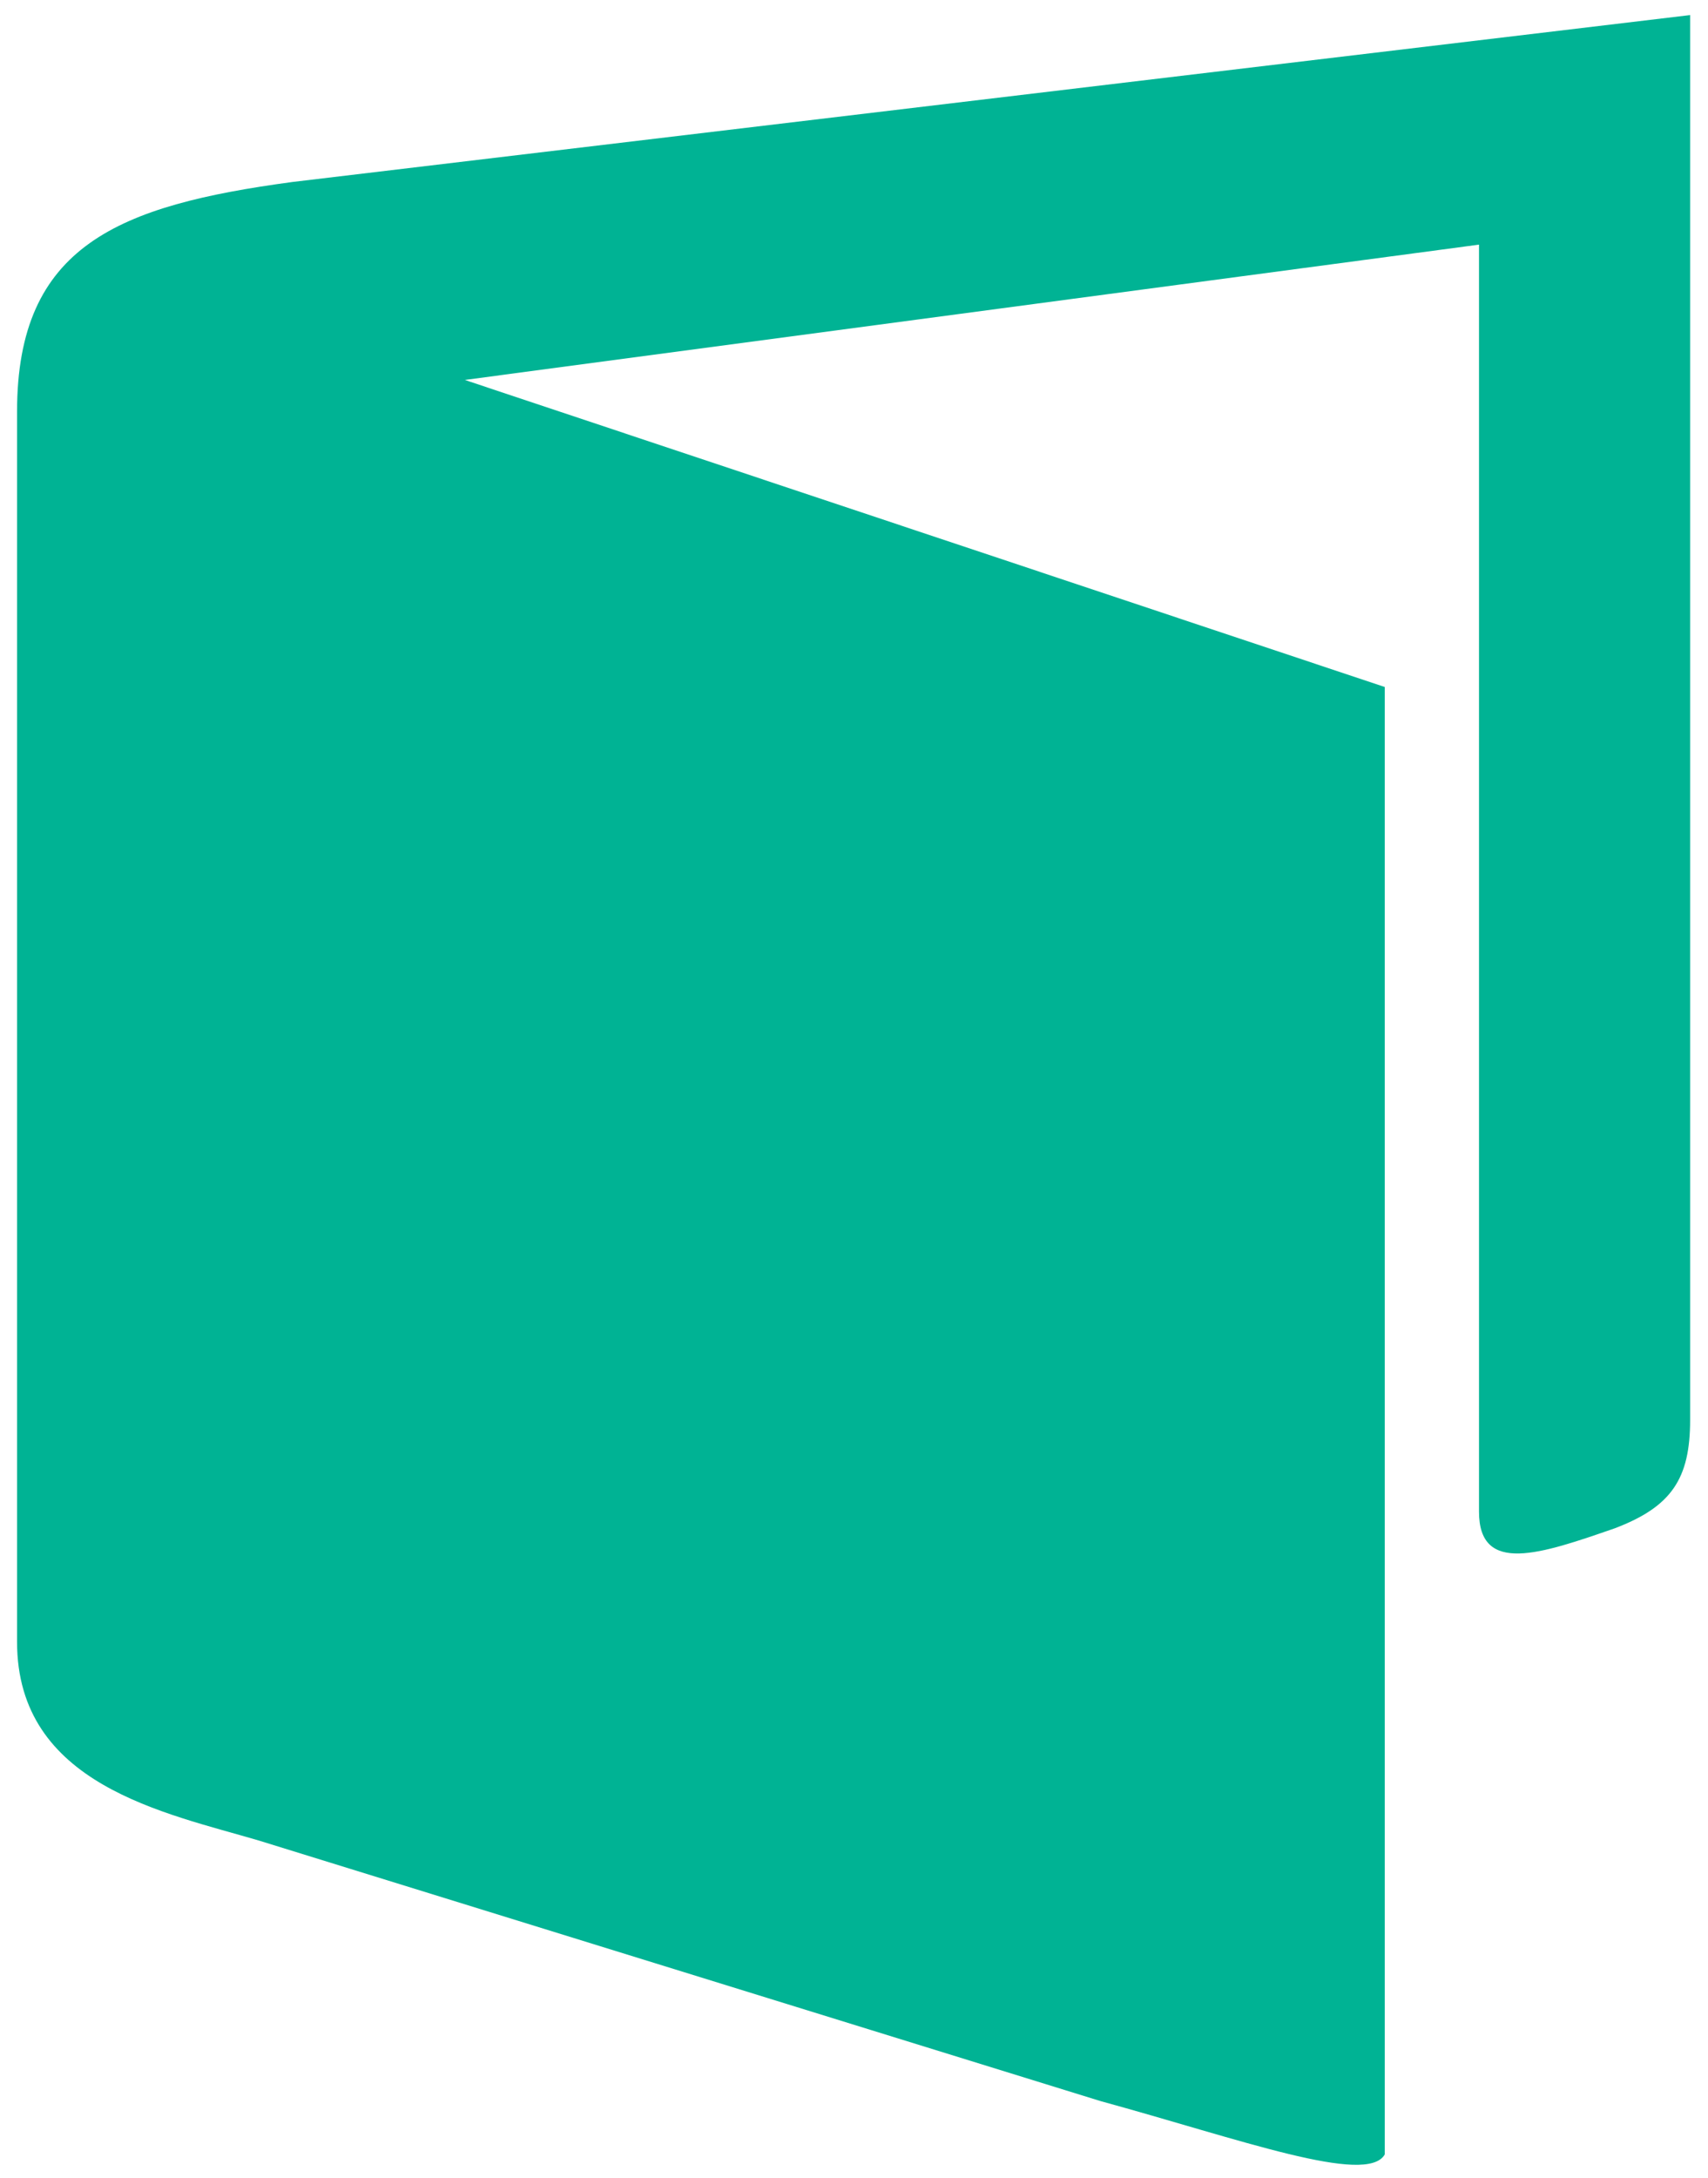
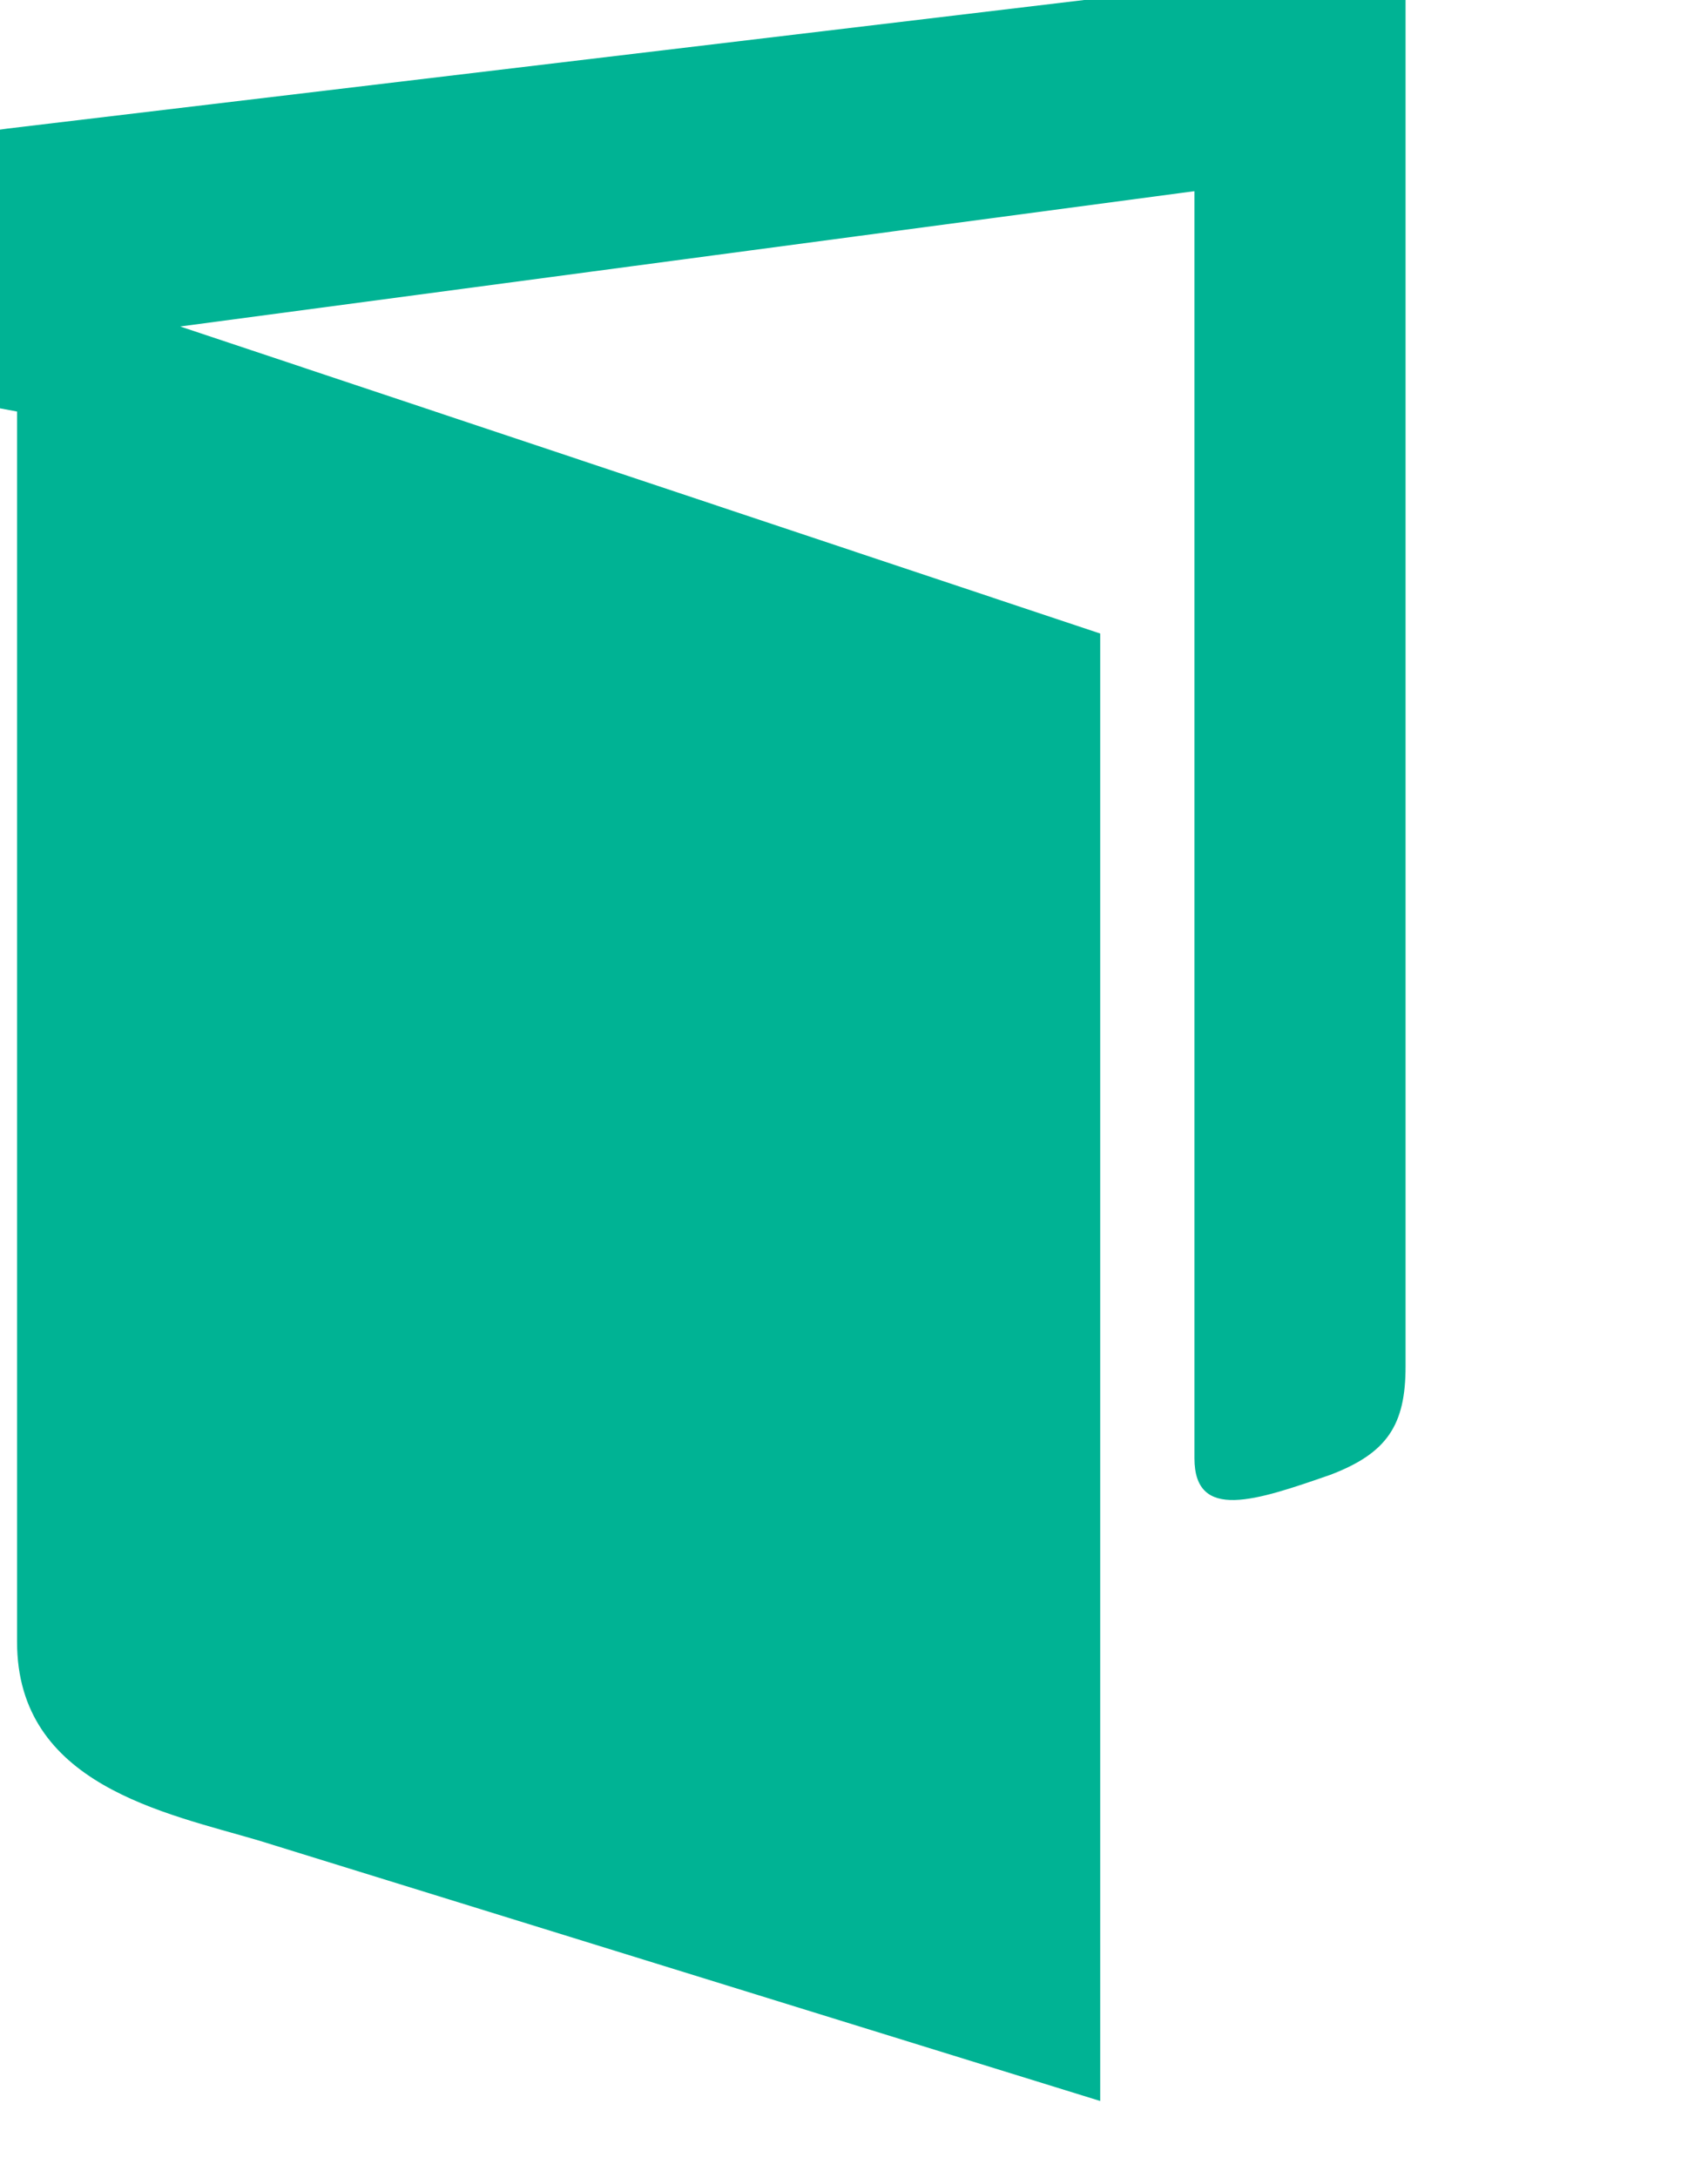
<svg xmlns="http://www.w3.org/2000/svg" xml:space="preserve" width="120mm" height="153mm" version="1.1" style="shape-rendering:geometricPrecision; text-rendering:geometricPrecision; image-rendering:optimizeQuality; fill-rule:evenodd; clip-rule:evenodd" viewBox="0 0 12000 15300">
  <defs>
    <style type="text/css">
   
    .fil0 {fill:#00B394}
   
  </style>
  </defs>
  <g id="图层_x0020_1">
-     <path class="fil0" d="M119.86 2890.56l0 8641.69c0,1005.84 1041.33,1200.88 1700.04,1395.55l5909.81 1828.95c985.33,269.92 1873.06,596.12 1999.25,375.45l0 0 0 -10306.95 -6463.49 -2156.62 7125.64 -950.41 0 8899.66c0,446.47 435.08,296.55 954.62,116.26 398.78,-151.89 528.68,-348.59 528.68,-761.21l0 -9867 -9819.93 1172.27c-1219.77,164.62 -1934.62,444.44 -1934.62,1612.36z" />
+     <path class="fil0" d="M119.86 2890.56l0 8641.69c0,1005.84 1041.33,1200.88 1700.04,1395.55l5909.81 1828.95l0 0 0 -10306.95 -6463.49 -2156.62 7125.64 -950.41 0 8899.66c0,446.47 435.08,296.55 954.62,116.26 398.78,-151.89 528.68,-348.59 528.68,-761.21l0 -9867 -9819.93 1172.27c-1219.77,164.62 -1934.62,444.44 -1934.62,1612.36z" />
  </g>
</svg>